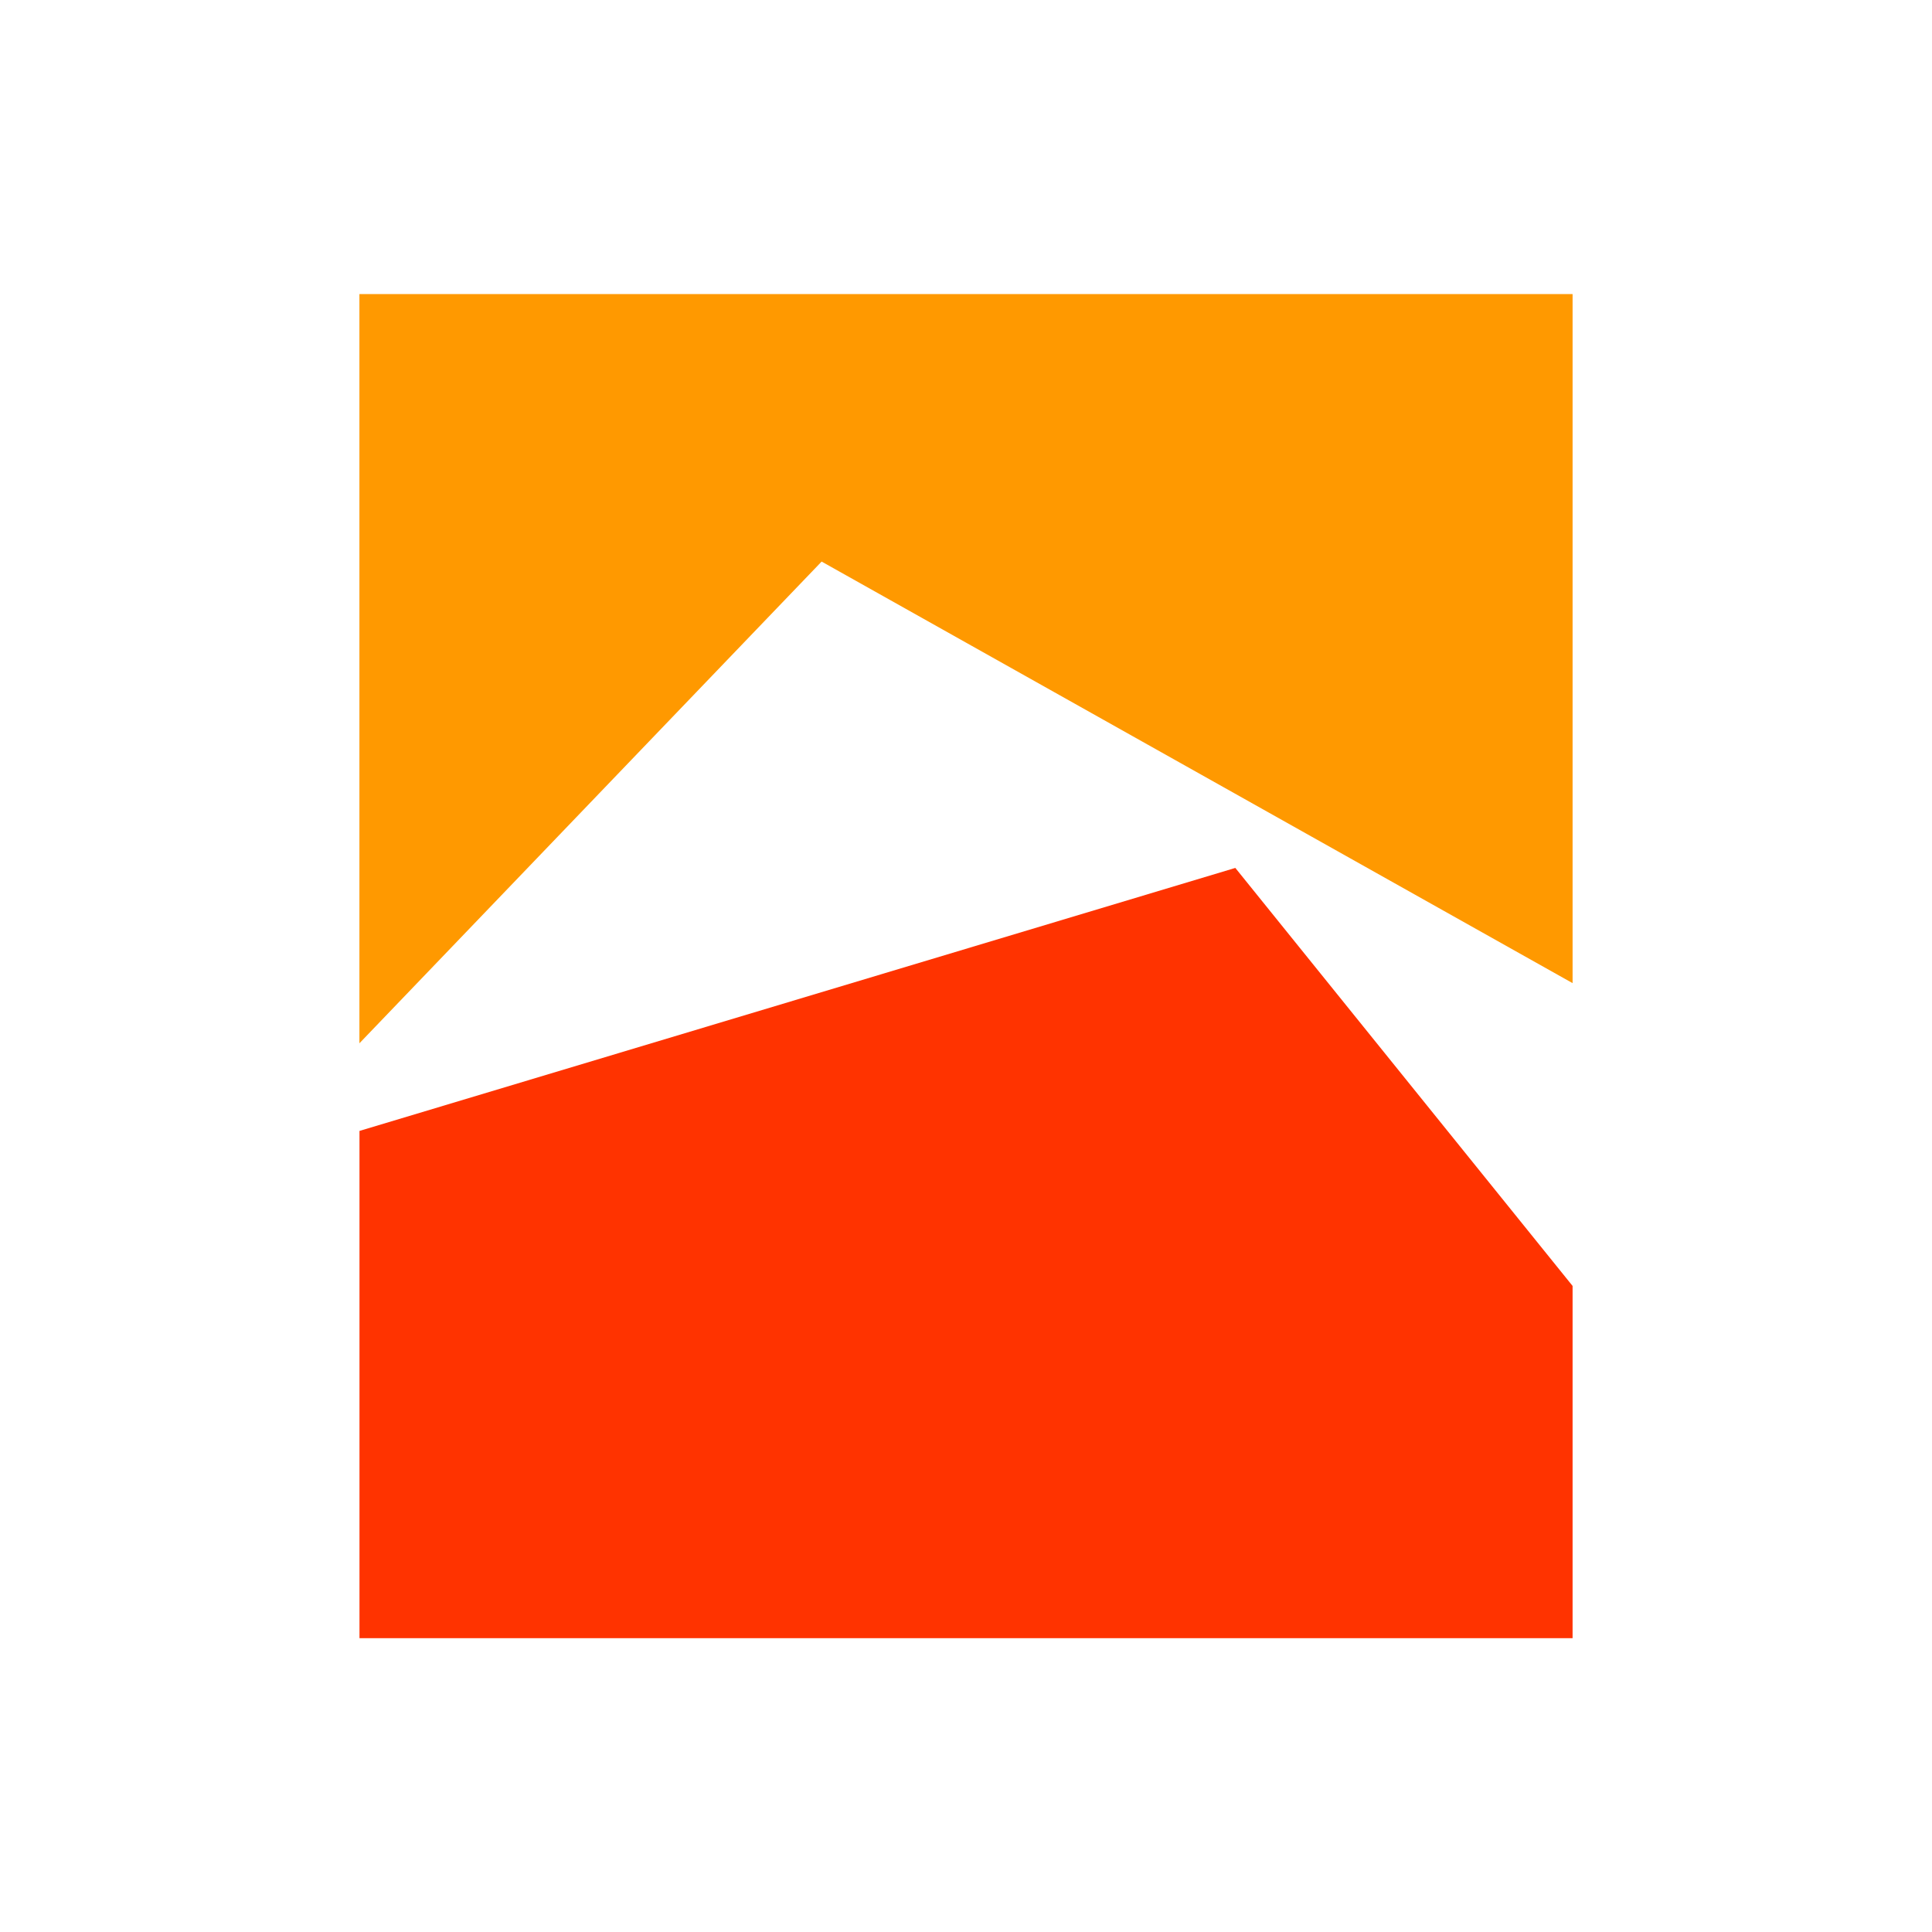
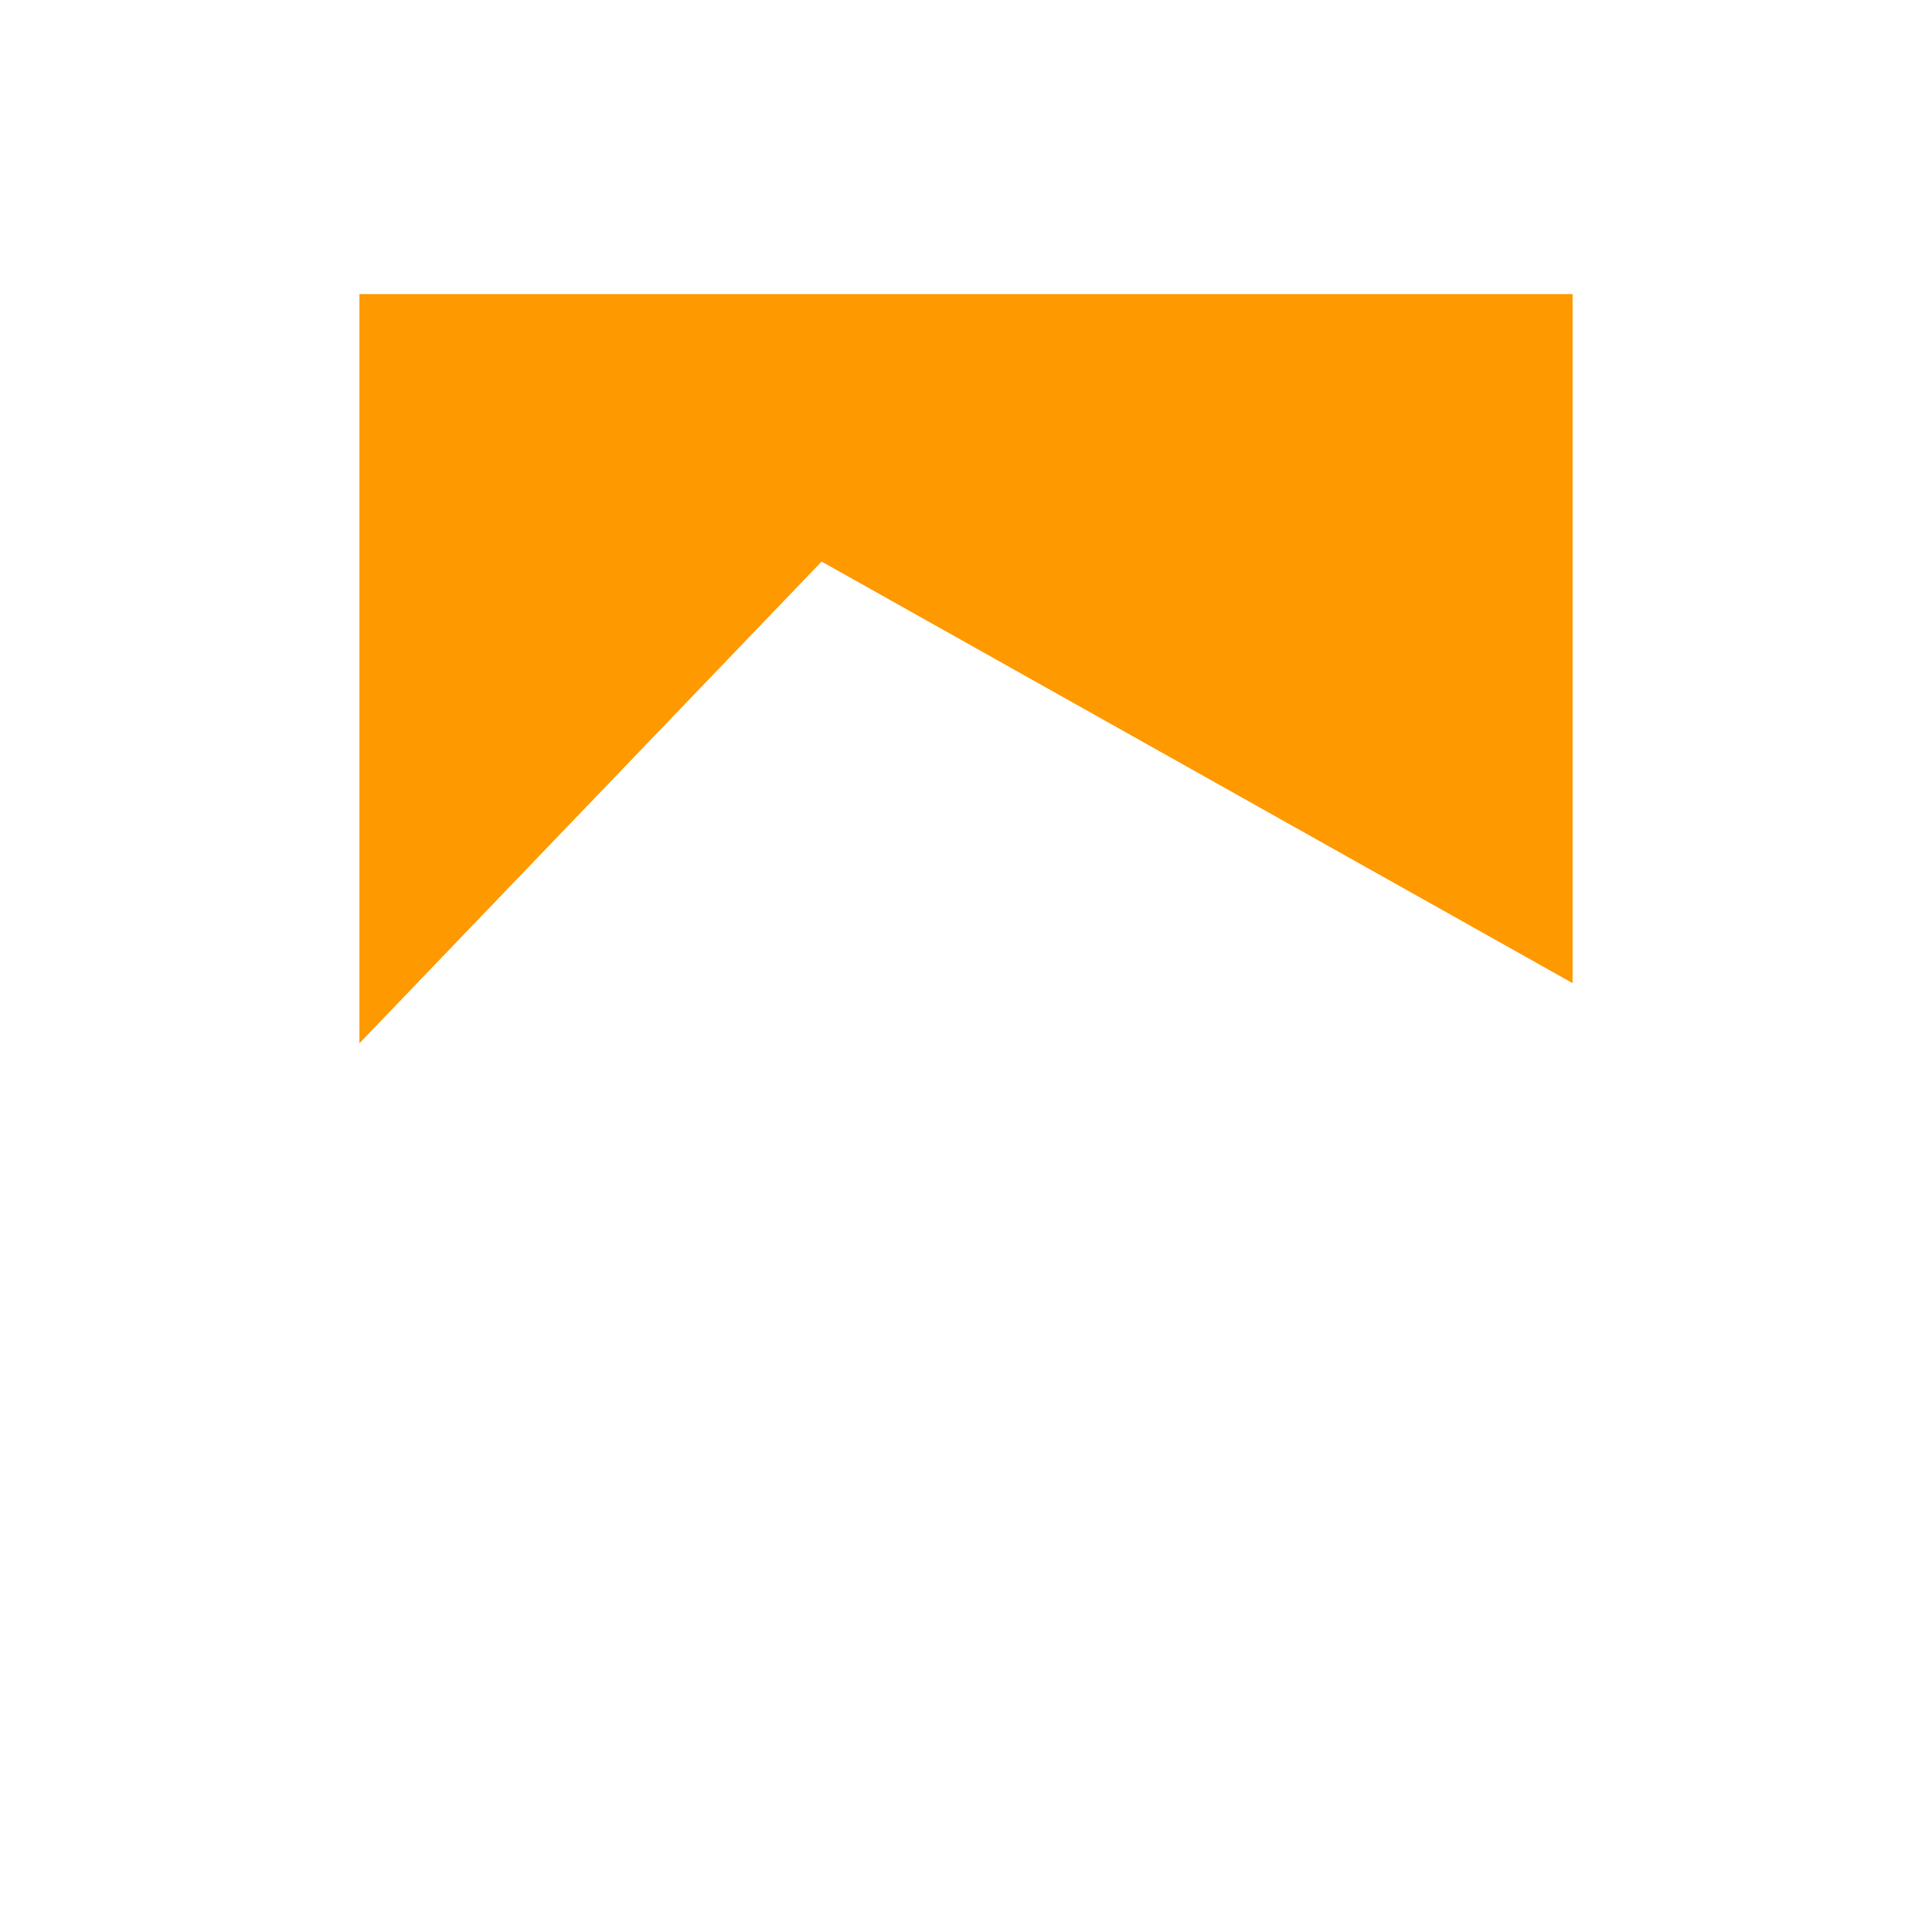
<svg xmlns="http://www.w3.org/2000/svg" id="Layer_1" data-name="Layer 1" viewBox="0 0 300 300">
  <defs>
    <style>.cls-1{fill:#f30;}.cls-1,.cls-2{fill-rule:evenodd;}.cls-2{fill:#f90;}</style>
  </defs>
-   <path class="cls-1" d="M191.82,134.77l-136,40.84v78.77H244.19v-54.7Z" />
  <path class="cls-2" d="M55.81,162,127.58,87.2l116.61,65.46v-107H55.81Z" />
</svg>